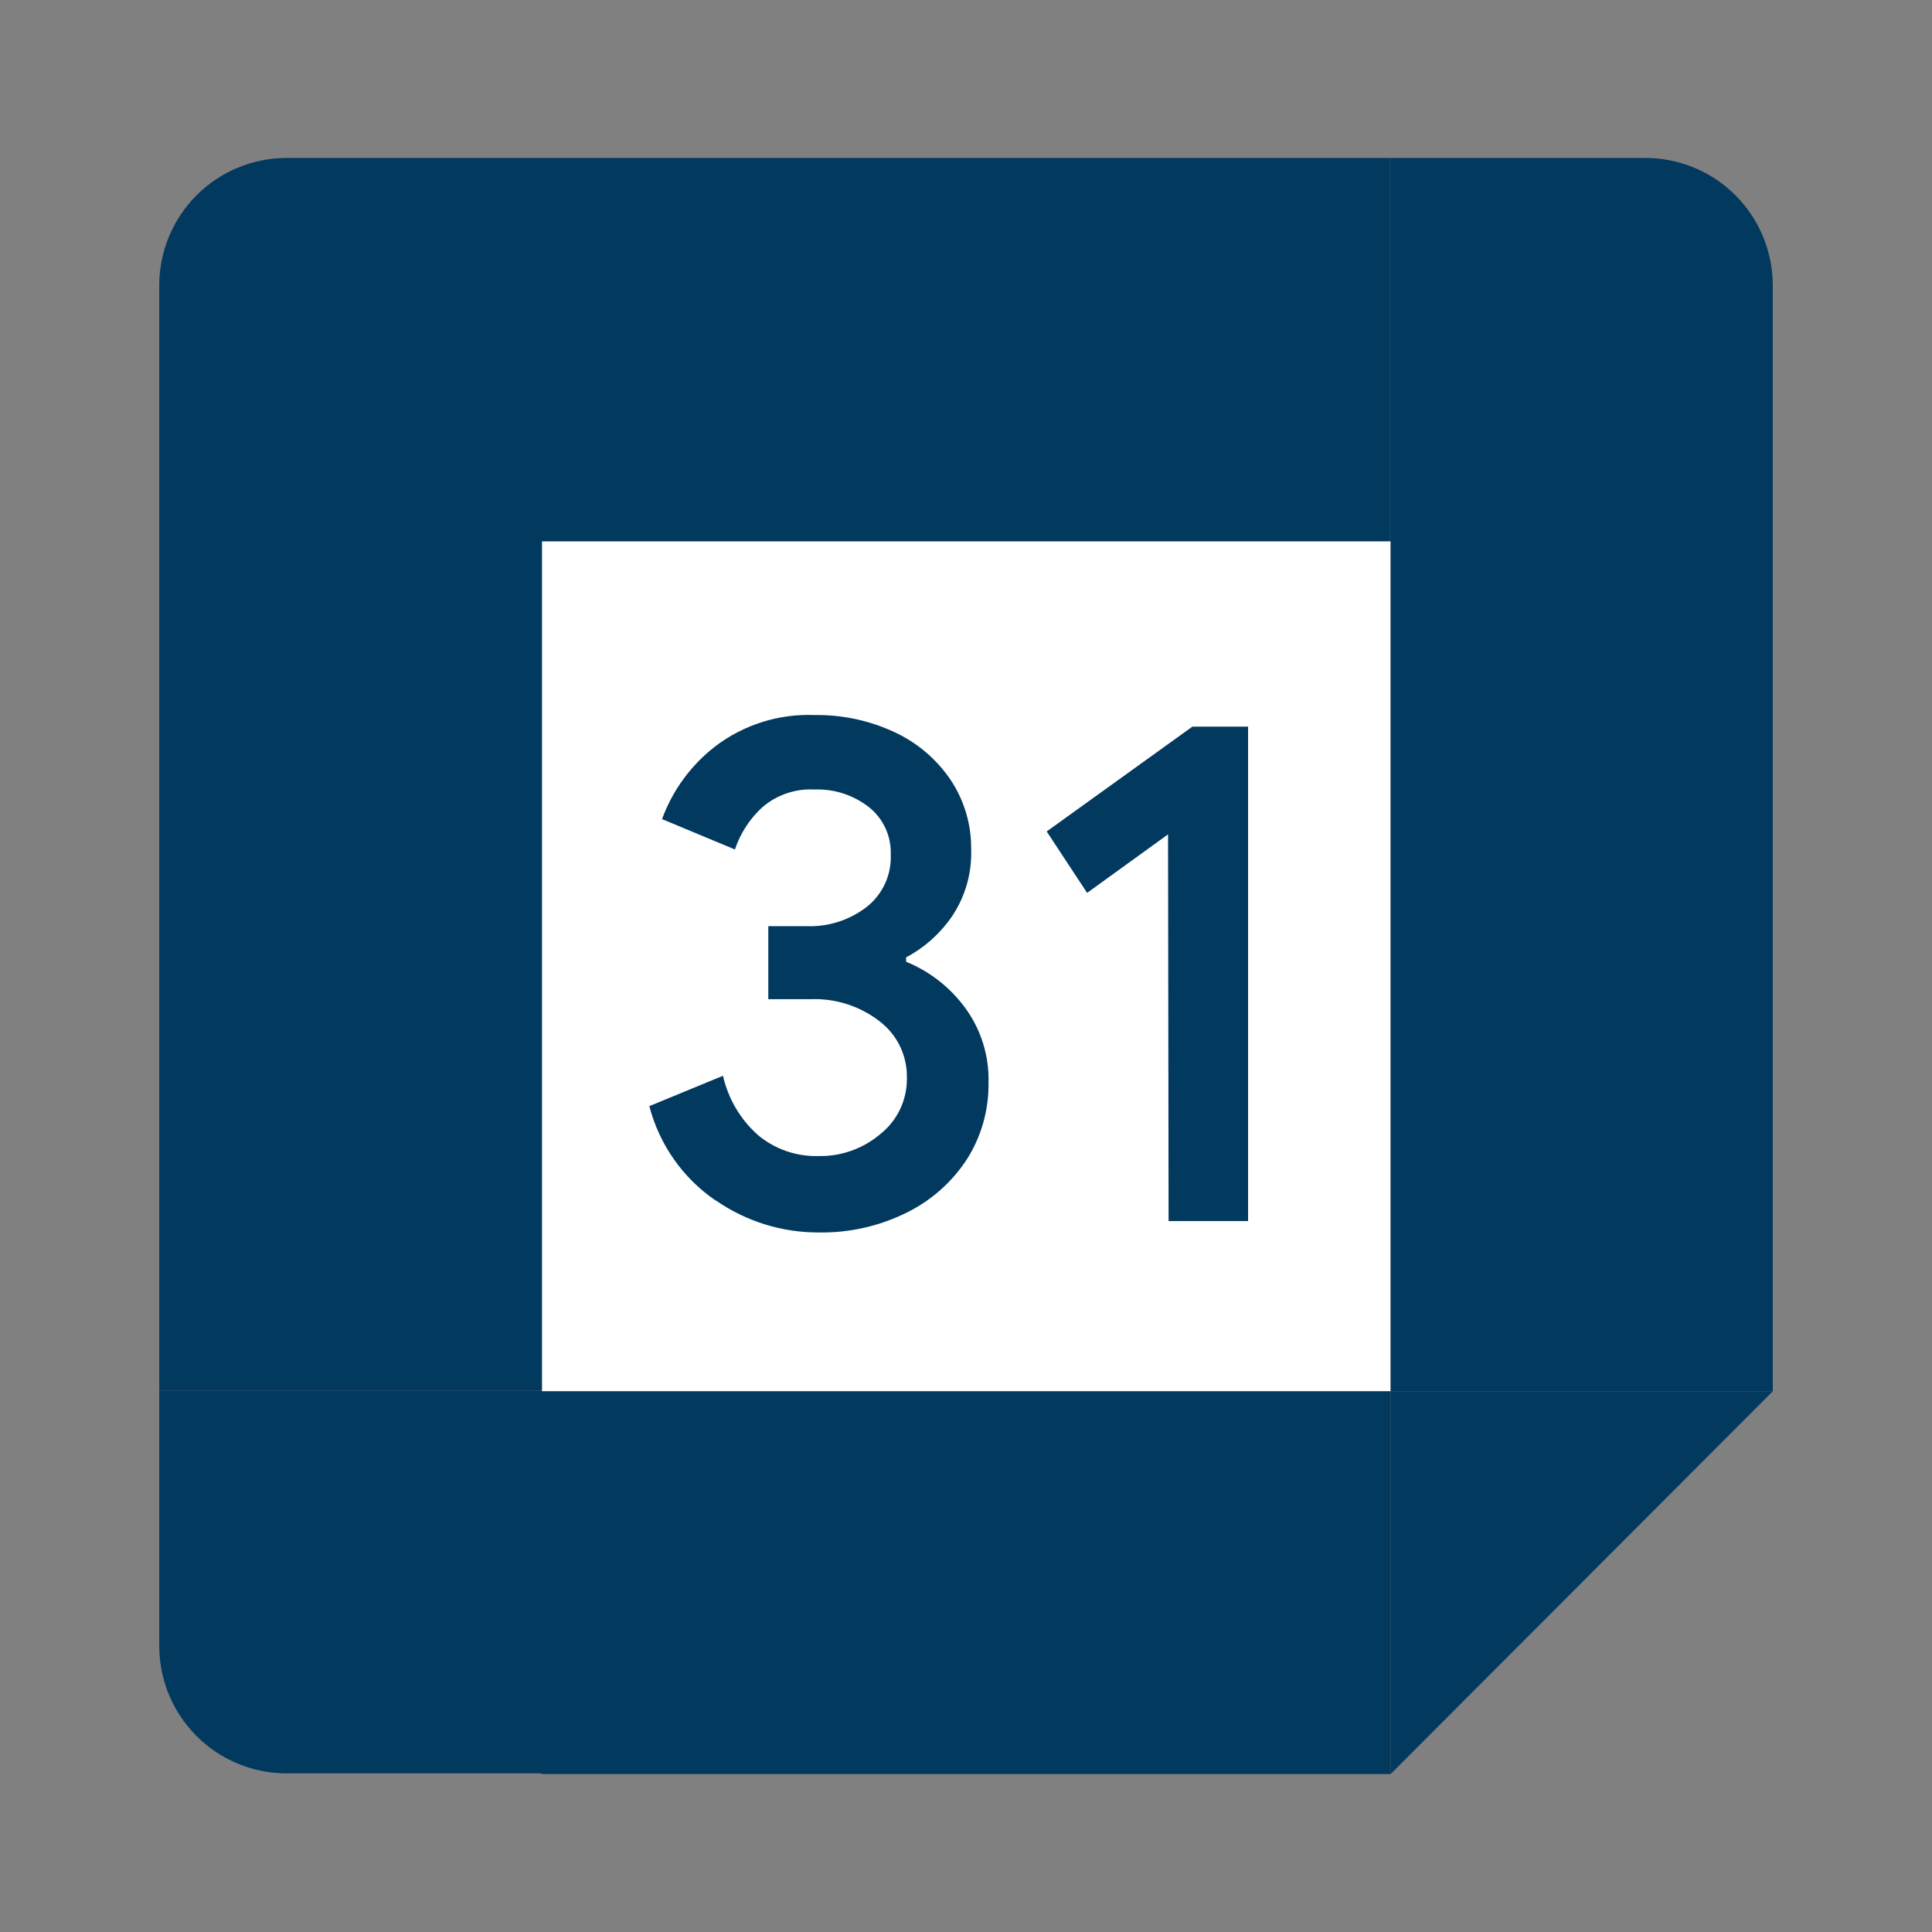
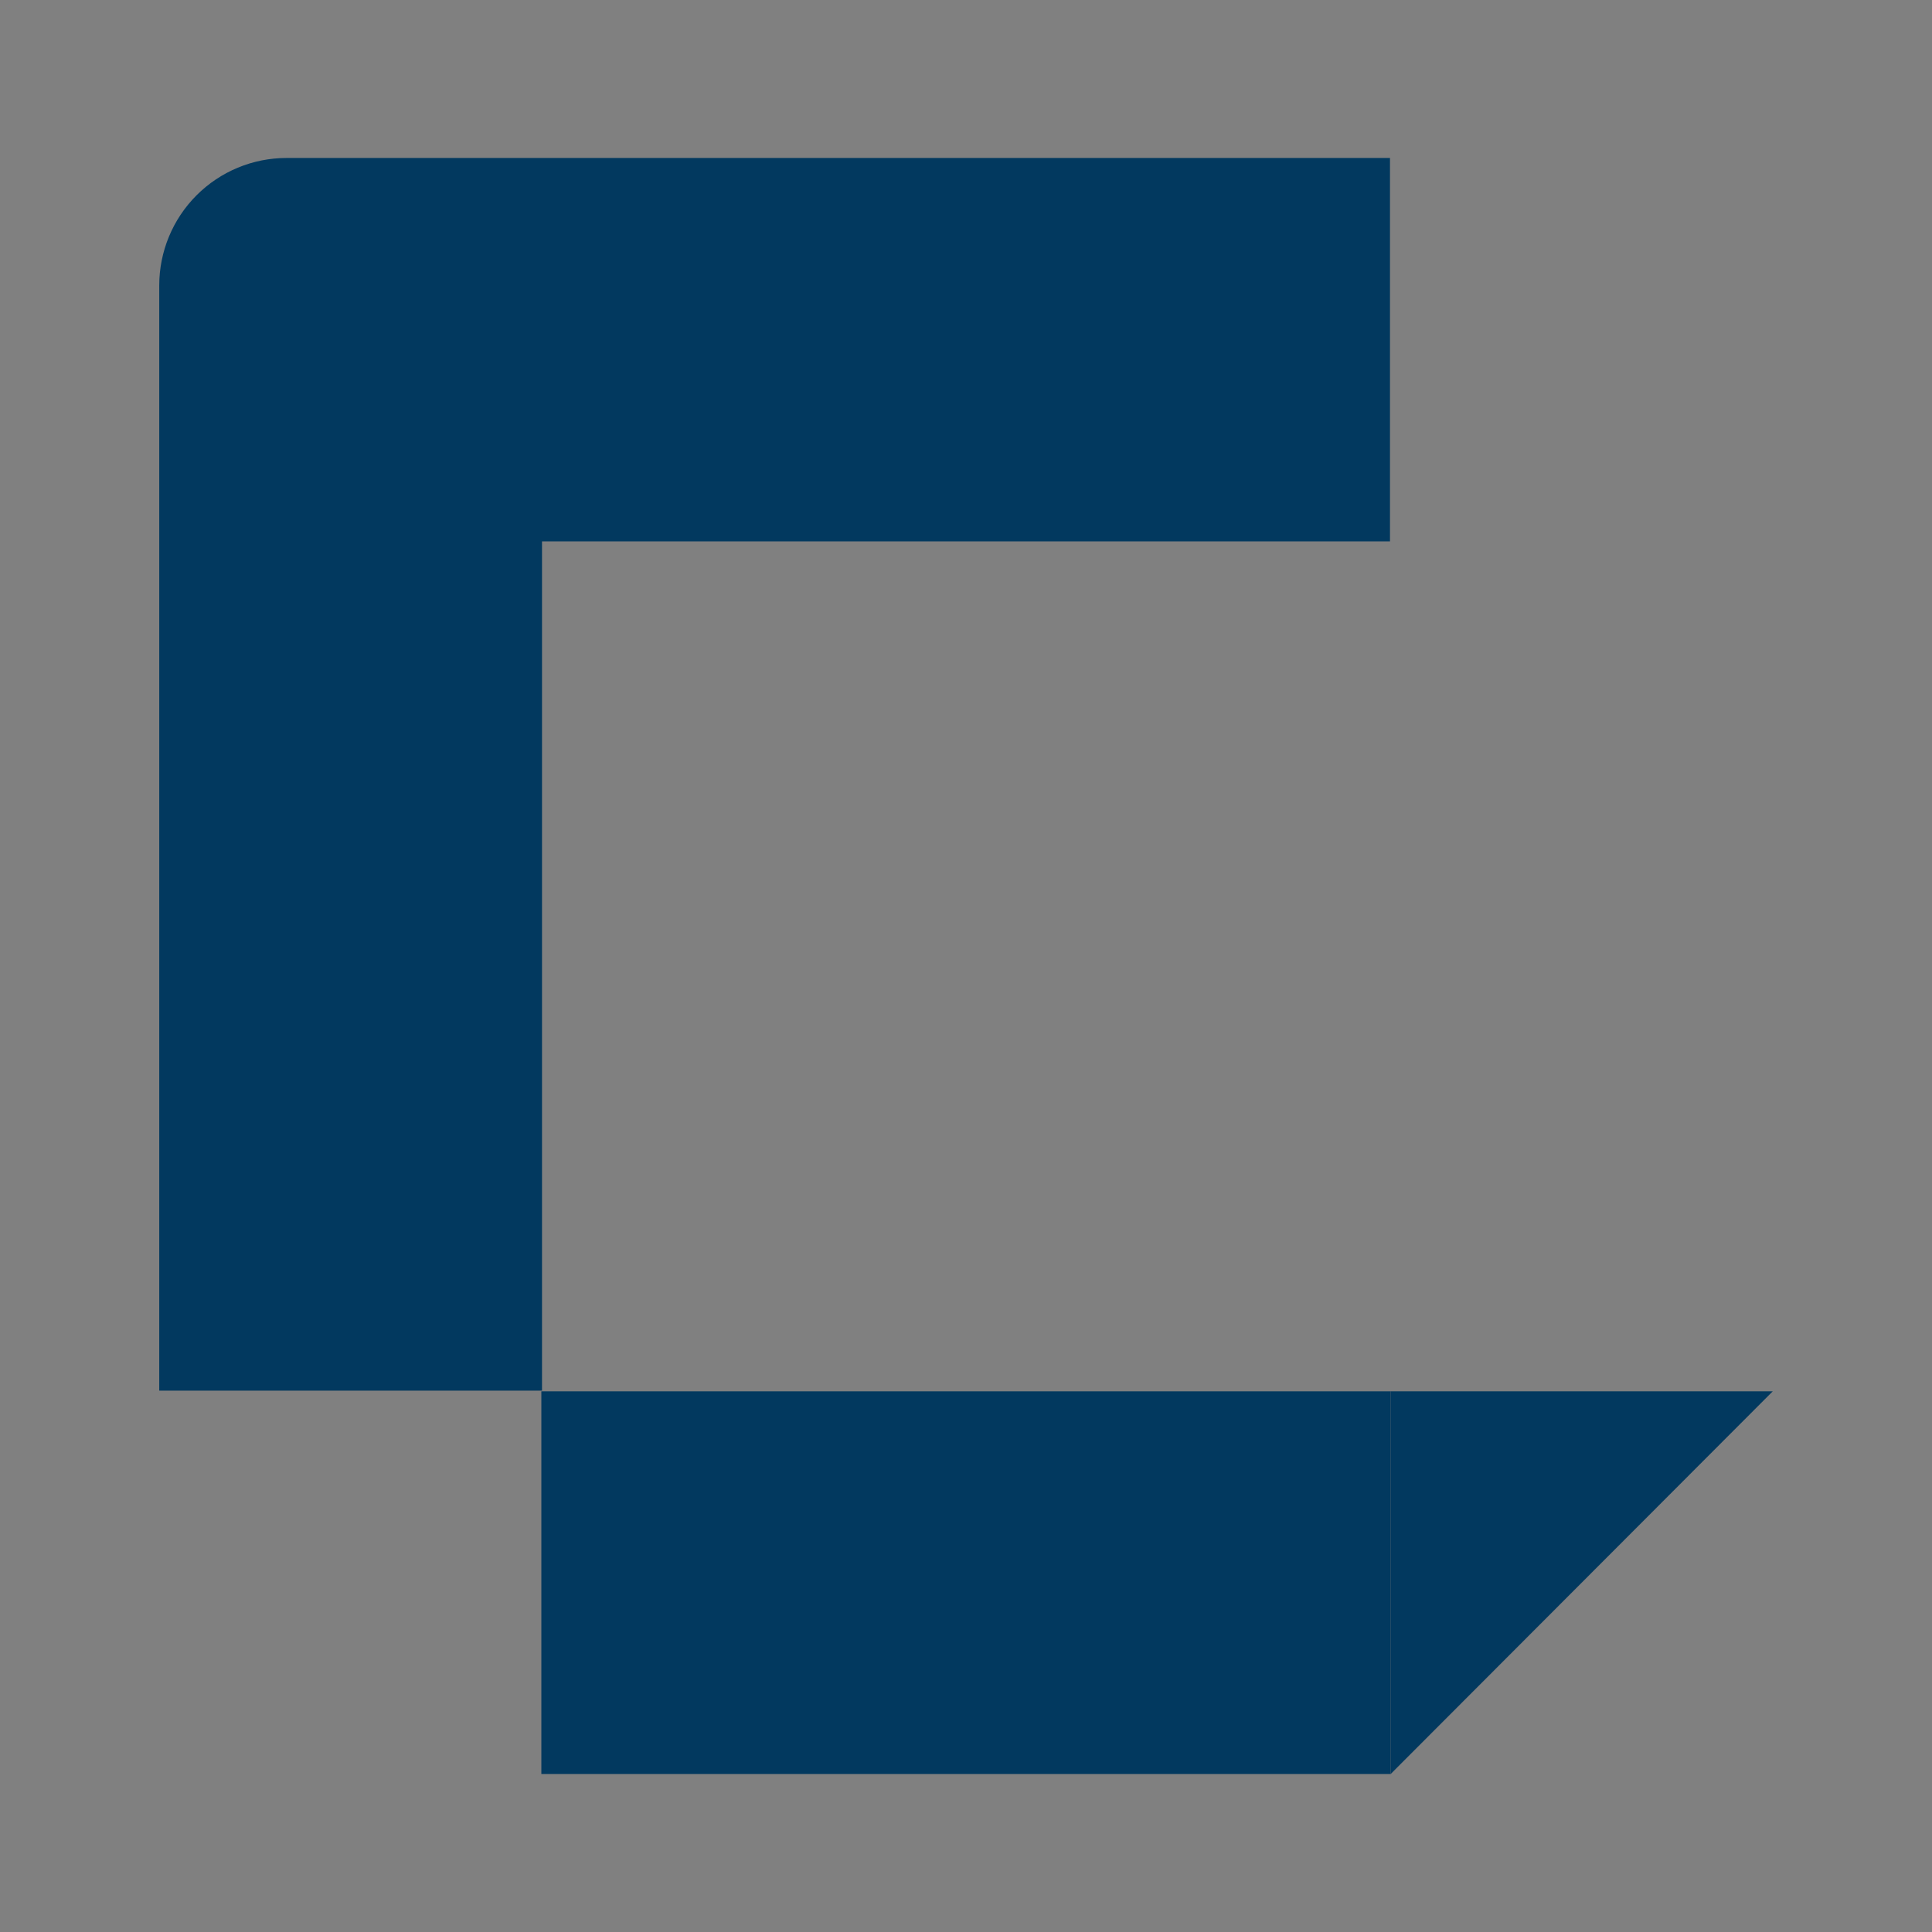
<svg xmlns="http://www.w3.org/2000/svg" width="64" height="64" viewBox="0 0 64 64" fill="none">
  <rect x="0" y="0" width="64" height="64" fill="#808080" stroke="none" />
-   <path d="M46.067 17.911H17.933V46.089H46.067V17.911Z" fill="white" />
-   <path d="M38.693 27.639L36.012 29.578L34.673 27.543L39.501 24.07H41.344V40.449H38.711L38.693 27.639ZM23.705 39.768C22.62 39.026 21.841 37.915 21.51 36.642L23.95 35.636C24.121 36.396 24.526 37.084 25.109 37.601C25.668 38.068 26.378 38.315 27.106 38.295C27.858 38.313 28.591 38.053 29.165 37.565C29.443 37.344 29.666 37.062 29.819 36.74C29.971 36.418 30.047 36.066 30.042 35.71C30.05 35.347 29.971 34.987 29.814 34.66C29.656 34.333 29.423 34.048 29.134 33.829C28.484 33.327 27.68 33.069 26.86 33.099H25.451V30.681H26.733C27.443 30.705 28.14 30.481 28.704 30.048C28.966 29.844 29.175 29.579 29.315 29.277C29.455 28.975 29.521 28.644 29.507 28.312C29.518 28.012 29.46 27.715 29.335 27.442C29.211 27.169 29.025 26.93 28.791 26.742C28.274 26.337 27.631 26.128 26.974 26.153C26.353 26.121 25.742 26.327 25.267 26.729C24.844 27.112 24.526 27.598 24.345 28.14L21.931 27.134C22.279 26.182 22.887 25.349 23.687 24.729C24.632 24.007 25.8 23.639 26.988 23.687C27.908 23.673 28.819 23.87 29.652 24.263C30.402 24.615 31.042 25.165 31.504 25.855C31.949 26.533 32.182 27.329 32.171 28.14C32.197 28.92 31.979 29.689 31.548 30.338C31.156 30.915 30.631 31.387 30.016 31.714V31.859C30.799 32.179 31.479 32.71 31.978 33.394C32.498 34.108 32.769 34.975 32.746 35.86C32.76 36.767 32.507 37.659 32.017 38.423C31.518 39.178 30.826 39.786 30.012 40.181C29.116 40.621 28.13 40.842 27.133 40.827C25.909 40.833 24.714 40.462 23.709 39.763L23.705 39.768Z" fill="#02395F" />
  <path d="M46.067 46.089H17.933V58.767H46.067V46.089Z" fill="#02395F" />
  <path d="M46.045 5.233H9.493C8.374 5.233 7.301 5.678 6.51 6.47C5.719 7.262 5.275 8.337 5.275 9.457V46.067H17.955V17.933H46.045V5.233Z" fill="#02395F" />
-   <path d="M5.275 46.067V54.521C5.275 55.641 5.719 56.716 6.51 57.508C7.301 58.3 8.374 58.745 9.493 58.745H17.955V46.067H5.275Z" fill="#02395F" />
-   <path d="M58.725 17.911H46.067V46.089H58.725V17.911Z" fill="#02395F" />
-   <path d="M58.725 17.933V9.457C58.725 8.337 58.281 7.262 57.49 6.47C56.699 5.678 55.626 5.233 54.507 5.233H46.045V17.933H58.725Z" fill="#02395F" />
  <path d="M46.067 58.767L58.725 46.089H46.067V58.767Z" fill="#02395F" />
</svg>